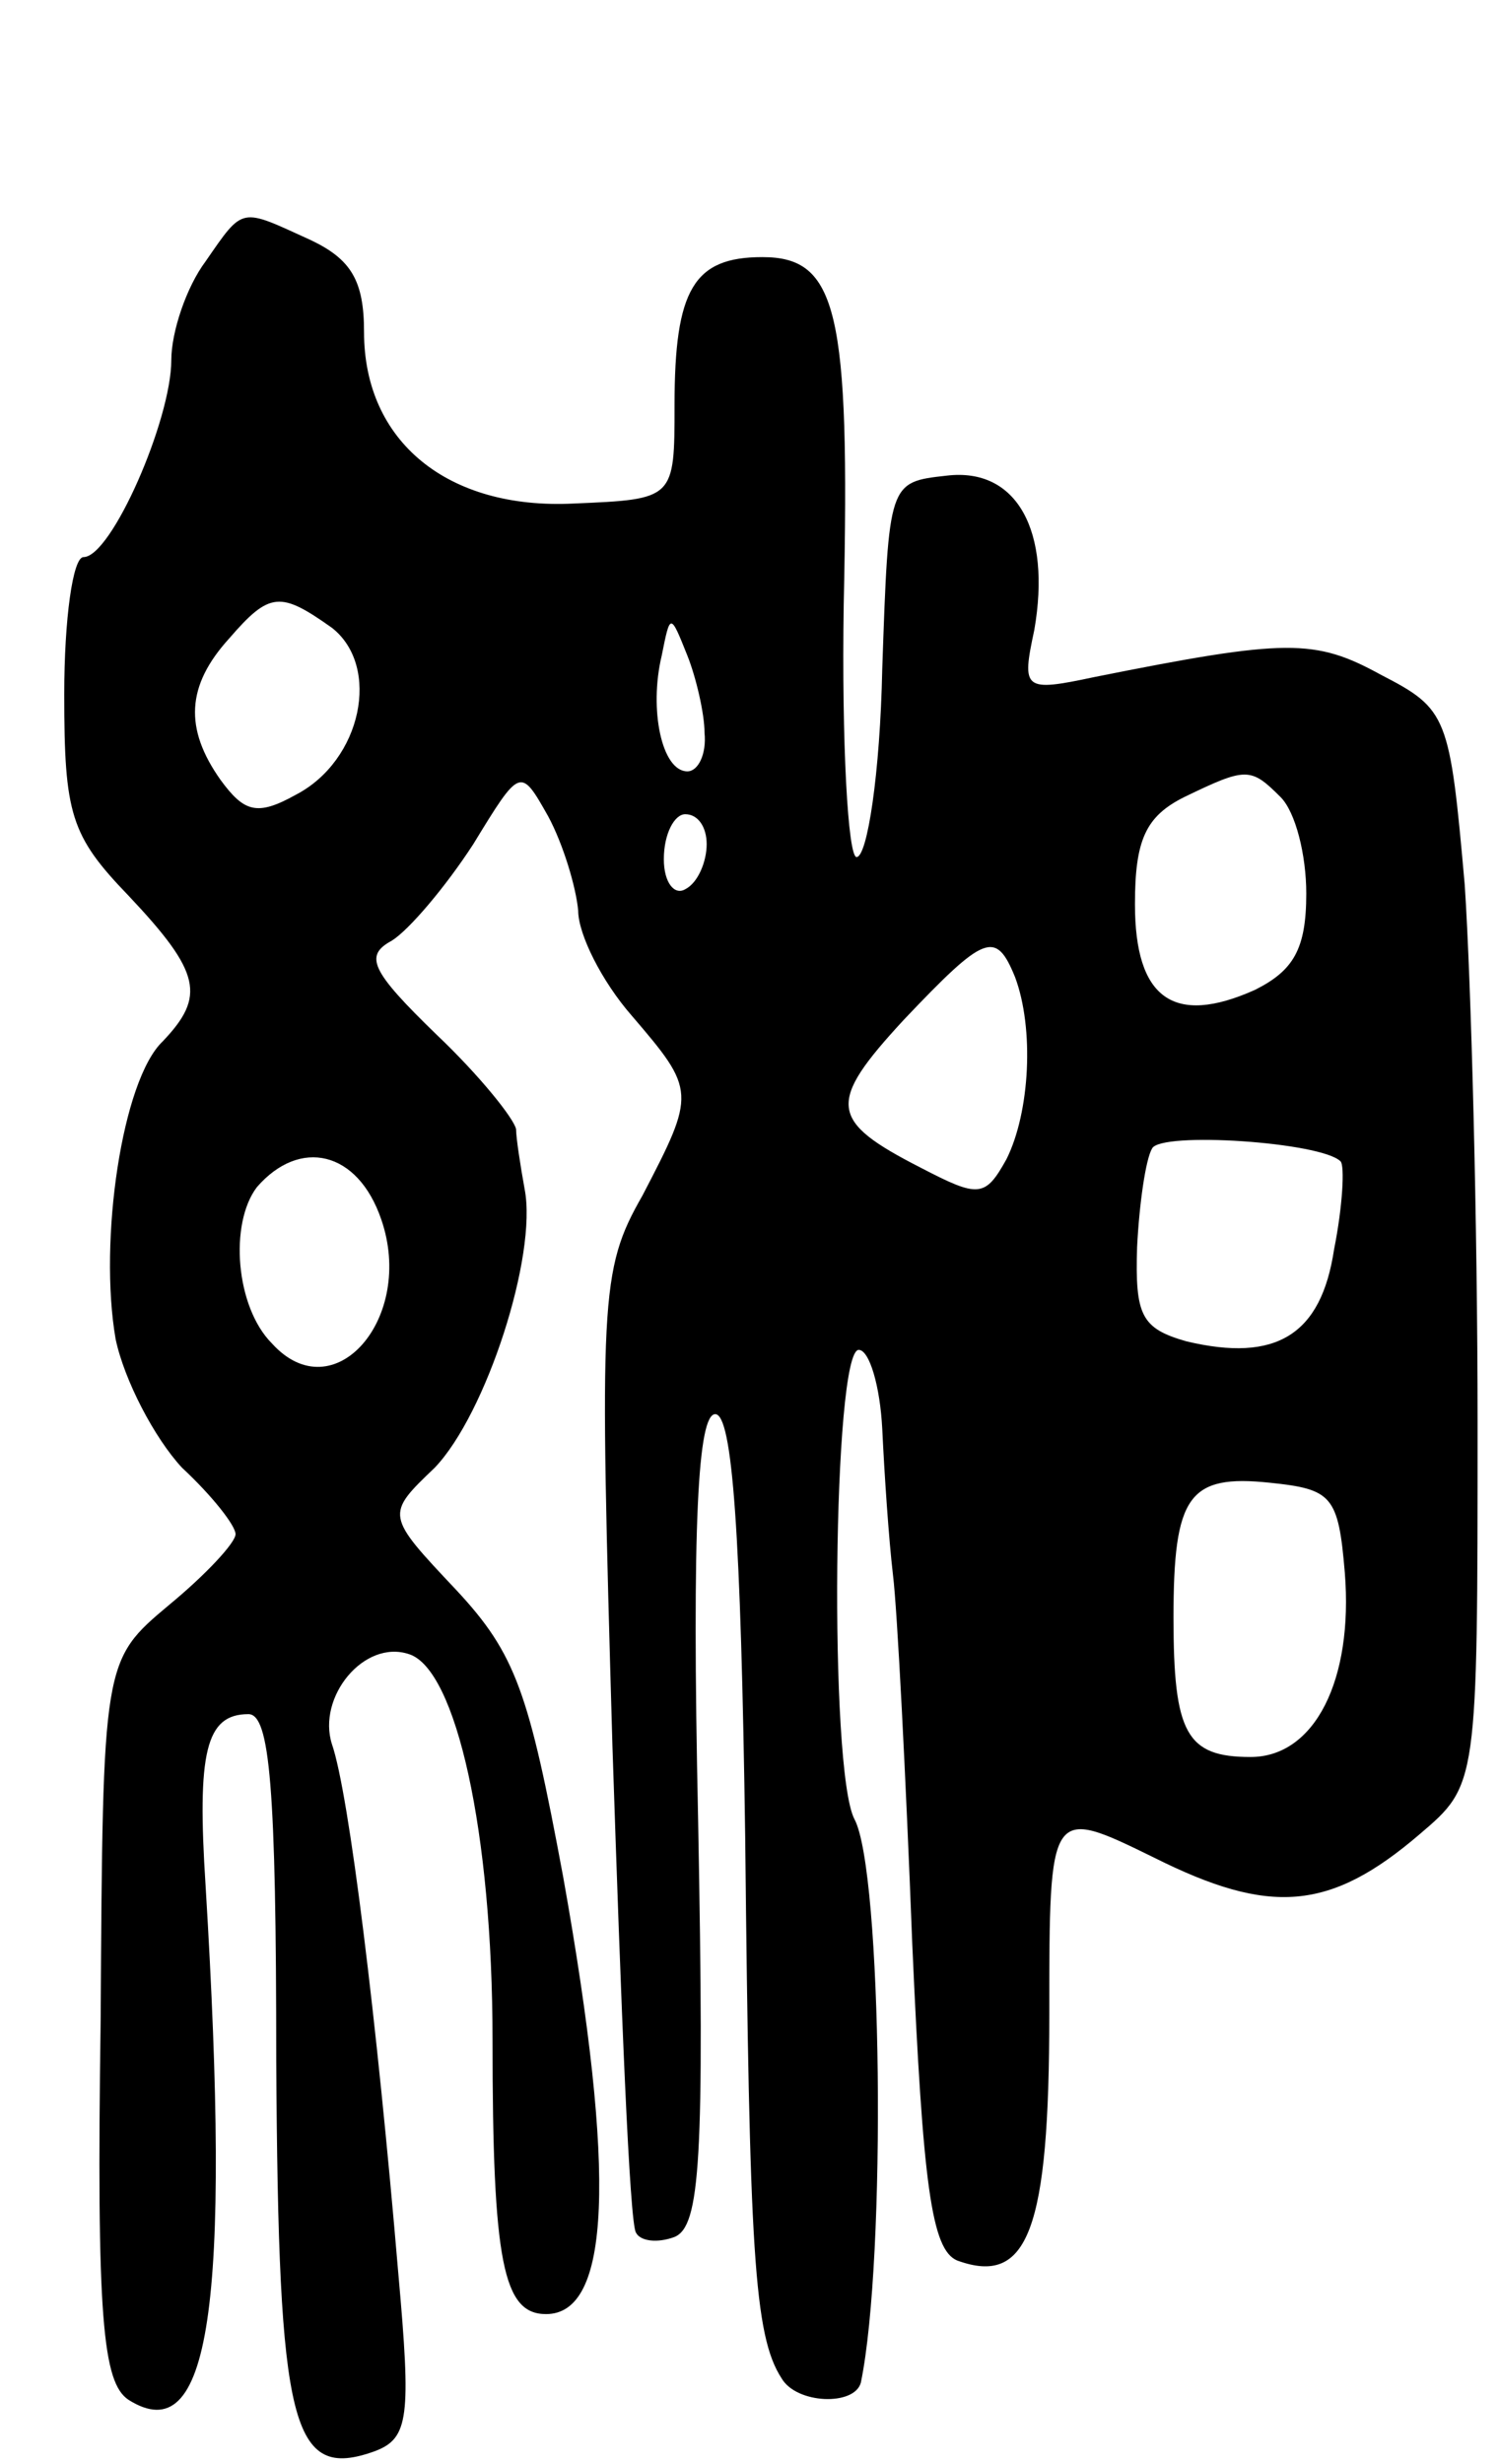
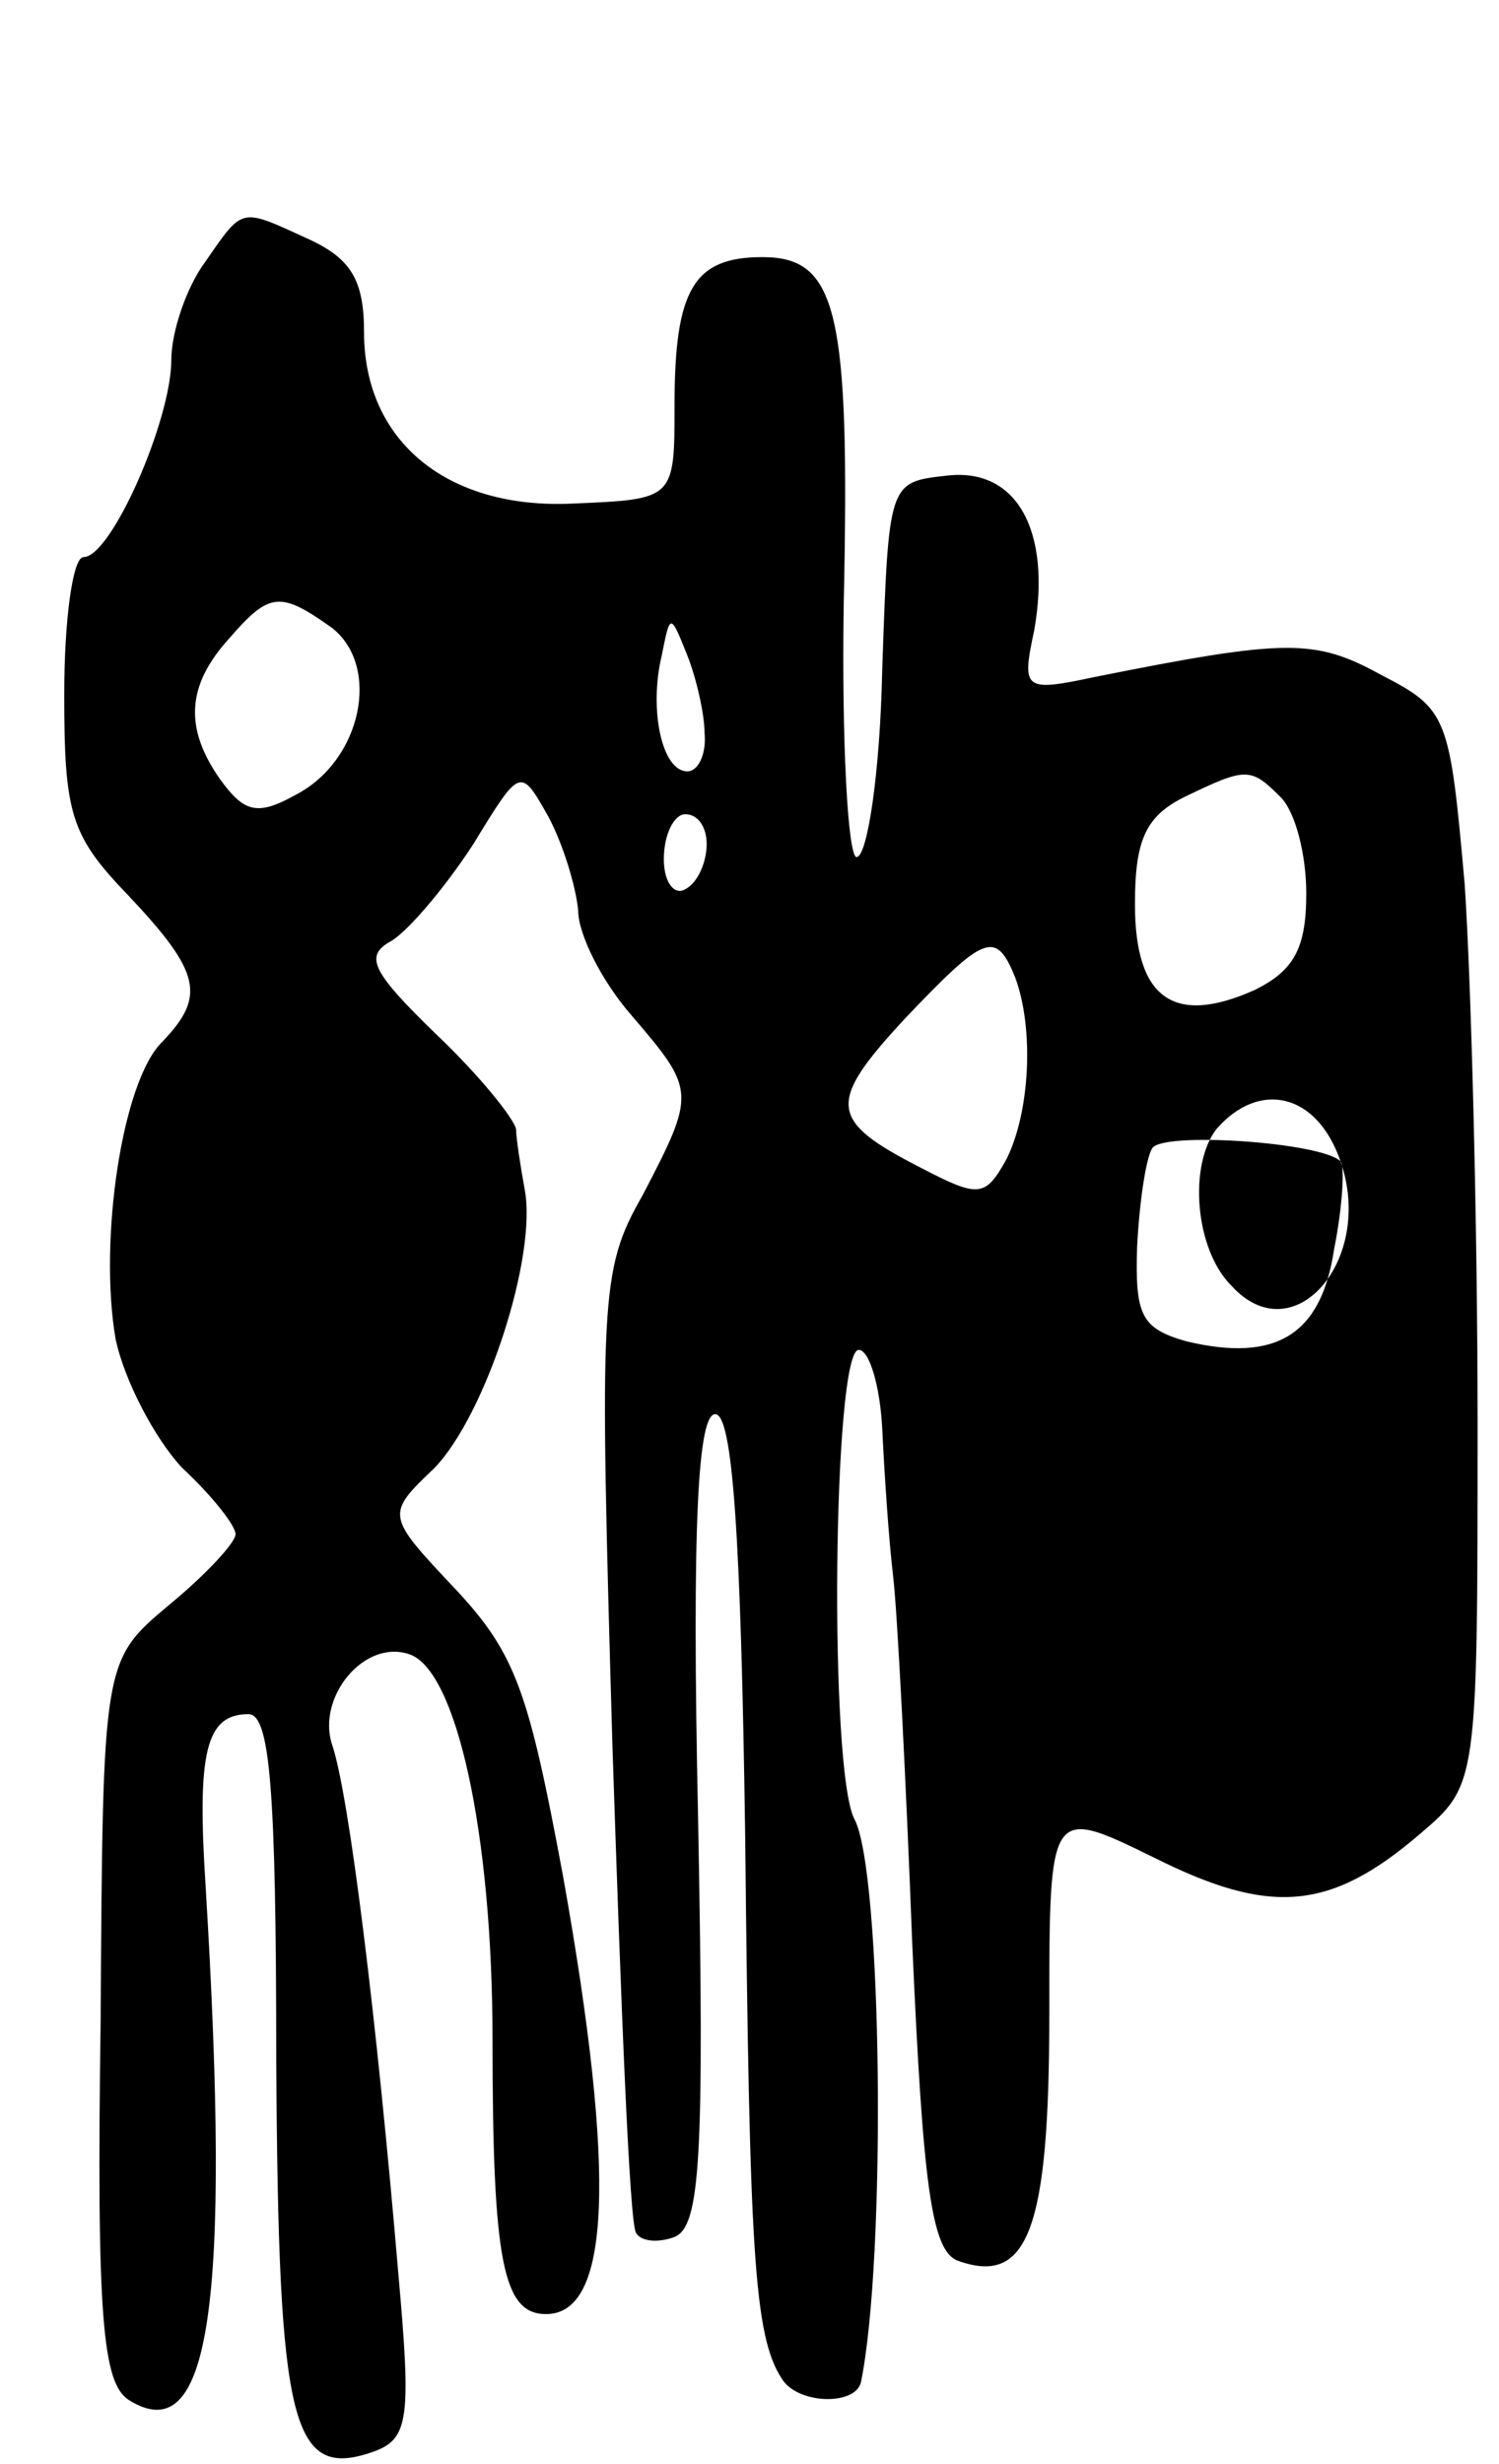
<svg xmlns="http://www.w3.org/2000/svg" version="1.0" width="70" height="115" viewBox="0 0 70 115">
  <g transform="translate(0,115) scale(0.1,-0.1)">
-     <path d="M96 1028 c-9 -12 -16 -33 -16 -46 0 -28 -28 -92 -41 -92 -5 0 -9 -29 -9 -64 0 -56 3 -66 30 -94 34 -36 36 -47 16 -68 -19 -18 -30 -93 -22 -139 4 -19 18 -46 31 -60 14 -13 25 -27 25 -31 0 -4 -14 -19 -31 -33 -31 -26 -31 -26 -32 -194 -2 -139 1 -169 13 -177 38 -24 48 43 36 240 -4 62 0 80 20 80 10 0 13 -34 13 -162 1 -171 7 -196 46 -182 16 6 17 16 11 83 -10 118 -23 224 -31 247 -7 22 15 49 36 42 22 -7 39 -83 39 -180 0 -104 5 -128 25 -128 30 0 33 64 8 204 -16 86 -22 104 -50 134 -33 35 -33 35 -10 57 24 25 48 99 42 130 -2 11 -4 24 -4 28 -1 5 -17 25 -37 44 -31 30 -34 37 -21 44 8 5 25 25 38 45 22 36 22 36 35 13 7 -13 13 -33 14 -44 0 -11 11 -33 25 -49 30 -35 30 -36 5 -84 -20 -35 -20 -48 -14 -257 4 -121 8 -223 11 -227 2 -4 10 -5 18 -2 12 5 14 36 11 195 -3 139 0 189 8 189 8 0 12 -55 14 -198 2 -192 4 -232 17 -252 7 -12 34 -13 37 -2 12 58 10 239 -3 263 -12 23 -10 219 2 219 5 0 10 -17 11 -37 1 -21 3 -51 5 -68 2 -16 6 -94 9 -172 5 -113 9 -143 21 -148 33 -12 43 14 43 115 0 97 0 97 49 73 54 -27 82 -25 124 11 27 23 27 23 27 192 0 93 -3 206 -6 251 -7 79 -8 82 -39 98 -31 17 -44 17 -134 -1 -33 -7 -34 -6 -28 22 8 46 -8 76 -41 72 -27 -3 -27 -3 -30 -90 -1 -49 -7 -88 -12 -88 -4 0 -7 53 -6 118 3 137 -3 162 -38 162 -32 0 -41 -15 -41 -69 0 -44 0 -44 -47 -46 -59 -3 -98 29 -98 80 0 24 -6 34 -25 43 -33 15 -31 16 -49 -10z m59 -171 c23 -18 14 -62 -17 -78 -18 -10 -24 -8 -35 7 -17 24 -16 44 4 66 19 22 24 22 48 5z m174 -49 c1 -10 -3 -18 -8 -18 -12 0 -18 29 -12 54 4 20 4 20 12 0 4 -10 8 -27 8 -36z m269 -30 c7 -7 12 -27 12 -45 0 -26 -6 -36 -24 -45 -38 -17 -56 -4 -56 40 0 30 5 41 23 50 29 14 31 14 45 0z m-268 -22 c0 -8 -4 -18 -10 -21 -5 -3 -10 3 -10 14 0 12 5 21 10 21 6 0 10 -6 10 -14z m144 -62 c9 -24 7 -63 -4 -85 -10 -18 -13 -18 -40 -4 -43 22 -44 30 -8 69 38 40 43 42 52 20z m152 -86 c2 -2 1 -21 -3 -41 -6 -40 -27 -53 -69 -43 -21 6 -24 12 -23 44 1 20 4 41 7 46 4 8 79 3 88 -6z m-448 -27 c16 -46 -22 -90 -51 -58 -17 17 -20 56 -7 73 20 23 47 17 58 -15z m450 -165 c4 -50 -14 -86 -44 -86 -30 0 -36 11 -36 65 0 57 7 67 45 63 29 -3 32 -6 35 -42z" />
+     <path d="M96 1028 c-9 -12 -16 -33 -16 -46 0 -28 -28 -92 -41 -92 -5 0 -9 -29 -9 -64 0 -56 3 -66 30 -94 34 -36 36 -47 16 -68 -19 -18 -30 -93 -22 -139 4 -19 18 -46 31 -60 14 -13 25 -27 25 -31 0 -4 -14 -19 -31 -33 -31 -26 -31 -26 -32 -194 -2 -139 1 -169 13 -177 38 -24 48 43 36 240 -4 62 0 80 20 80 10 0 13 -34 13 -162 1 -171 7 -196 46 -182 16 6 17 16 11 83 -10 118 -23 224 -31 247 -7 22 15 49 36 42 22 -7 39 -83 39 -180 0 -104 5 -128 25 -128 30 0 33 64 8 204 -16 86 -22 104 -50 134 -33 35 -33 35 -10 57 24 25 48 99 42 130 -2 11 -4 24 -4 28 -1 5 -17 25 -37 44 -31 30 -34 37 -21 44 8 5 25 25 38 45 22 36 22 36 35 13 7 -13 13 -33 14 -44 0 -11 11 -33 25 -49 30 -35 30 -36 5 -84 -20 -35 -20 -48 -14 -257 4 -121 8 -223 11 -227 2 -4 10 -5 18 -2 12 5 14 36 11 195 -3 139 0 189 8 189 8 0 12 -55 14 -198 2 -192 4 -232 17 -252 7 -12 34 -13 37 -2 12 58 10 239 -3 263 -12 23 -10 219 2 219 5 0 10 -17 11 -37 1 -21 3 -51 5 -68 2 -16 6 -94 9 -172 5 -113 9 -143 21 -148 33 -12 43 14 43 115 0 97 0 97 49 73 54 -27 82 -25 124 11 27 23 27 23 27 192 0 93 -3 206 -6 251 -7 79 -8 82 -39 98 -31 17 -44 17 -134 -1 -33 -7 -34 -6 -28 22 8 46 -8 76 -41 72 -27 -3 -27 -3 -30 -90 -1 -49 -7 -88 -12 -88 -4 0 -7 53 -6 118 3 137 -3 162 -38 162 -32 0 -41 -15 -41 -69 0 -44 0 -44 -47 -46 -59 -3 -98 29 -98 80 0 24 -6 34 -25 43 -33 15 -31 16 -49 -10z m59 -171 c23 -18 14 -62 -17 -78 -18 -10 -24 -8 -35 7 -17 24 -16 44 4 66 19 22 24 22 48 5z m174 -49 c1 -10 -3 -18 -8 -18 -12 0 -18 29 -12 54 4 20 4 20 12 0 4 -10 8 -27 8 -36z m269 -30 c7 -7 12 -27 12 -45 0 -26 -6 -36 -24 -45 -38 -17 -56 -4 -56 40 0 30 5 41 23 50 29 14 31 14 45 0z m-268 -22 c0 -8 -4 -18 -10 -21 -5 -3 -10 3 -10 14 0 12 5 21 10 21 6 0 10 -6 10 -14z m144 -62 c9 -24 7 -63 -4 -85 -10 -18 -13 -18 -40 -4 -43 22 -44 30 -8 69 38 40 43 42 52 20z m152 -86 c2 -2 1 -21 -3 -41 -6 -40 -27 -53 -69 -43 -21 6 -24 12 -23 44 1 20 4 41 7 46 4 8 79 3 88 -6z c16 -46 -22 -90 -51 -58 -17 17 -20 56 -7 73 20 23 47 17 58 -15z m450 -165 c4 -50 -14 -86 -44 -86 -30 0 -36 11 -36 65 0 57 7 67 45 63 29 -3 32 -6 35 -42z" />
  </g>
</svg>